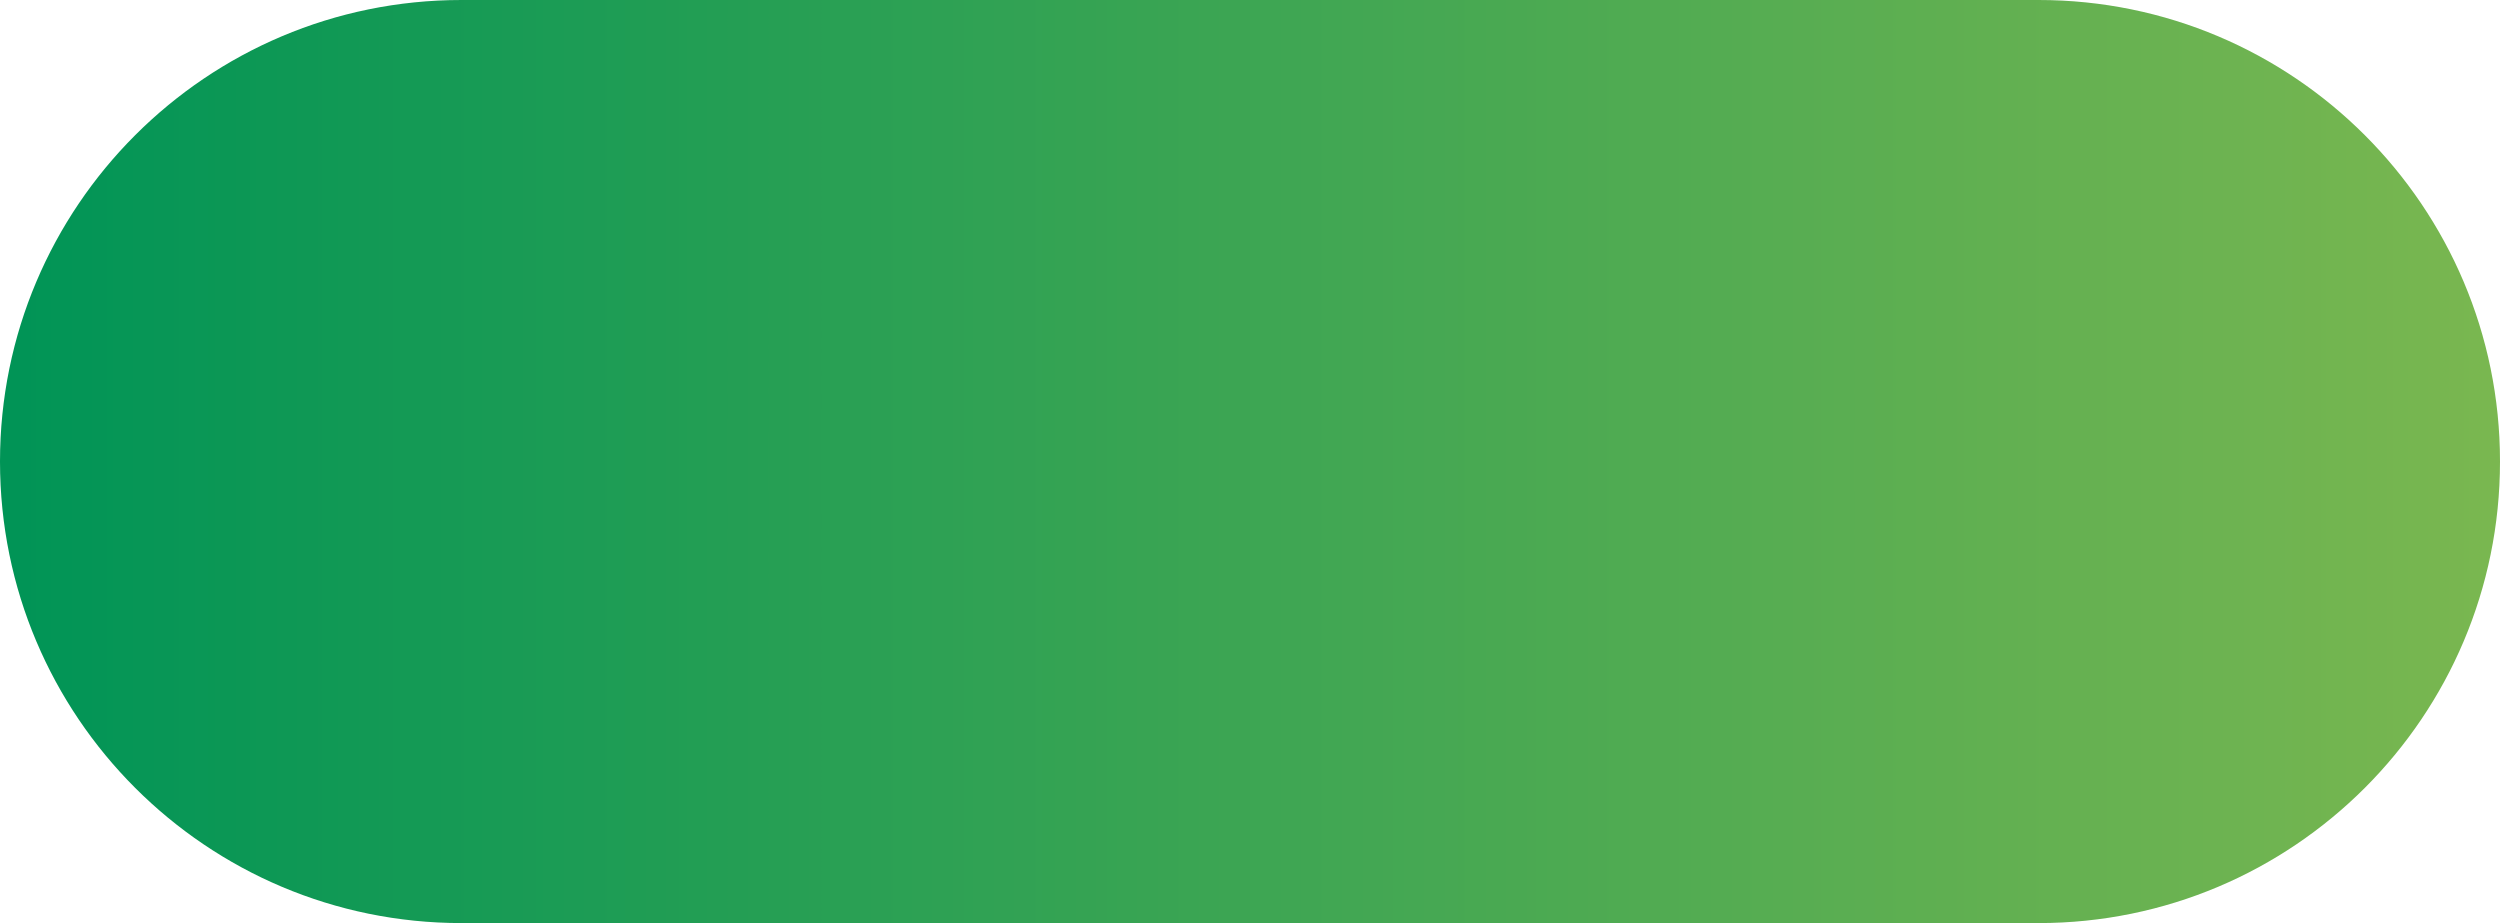
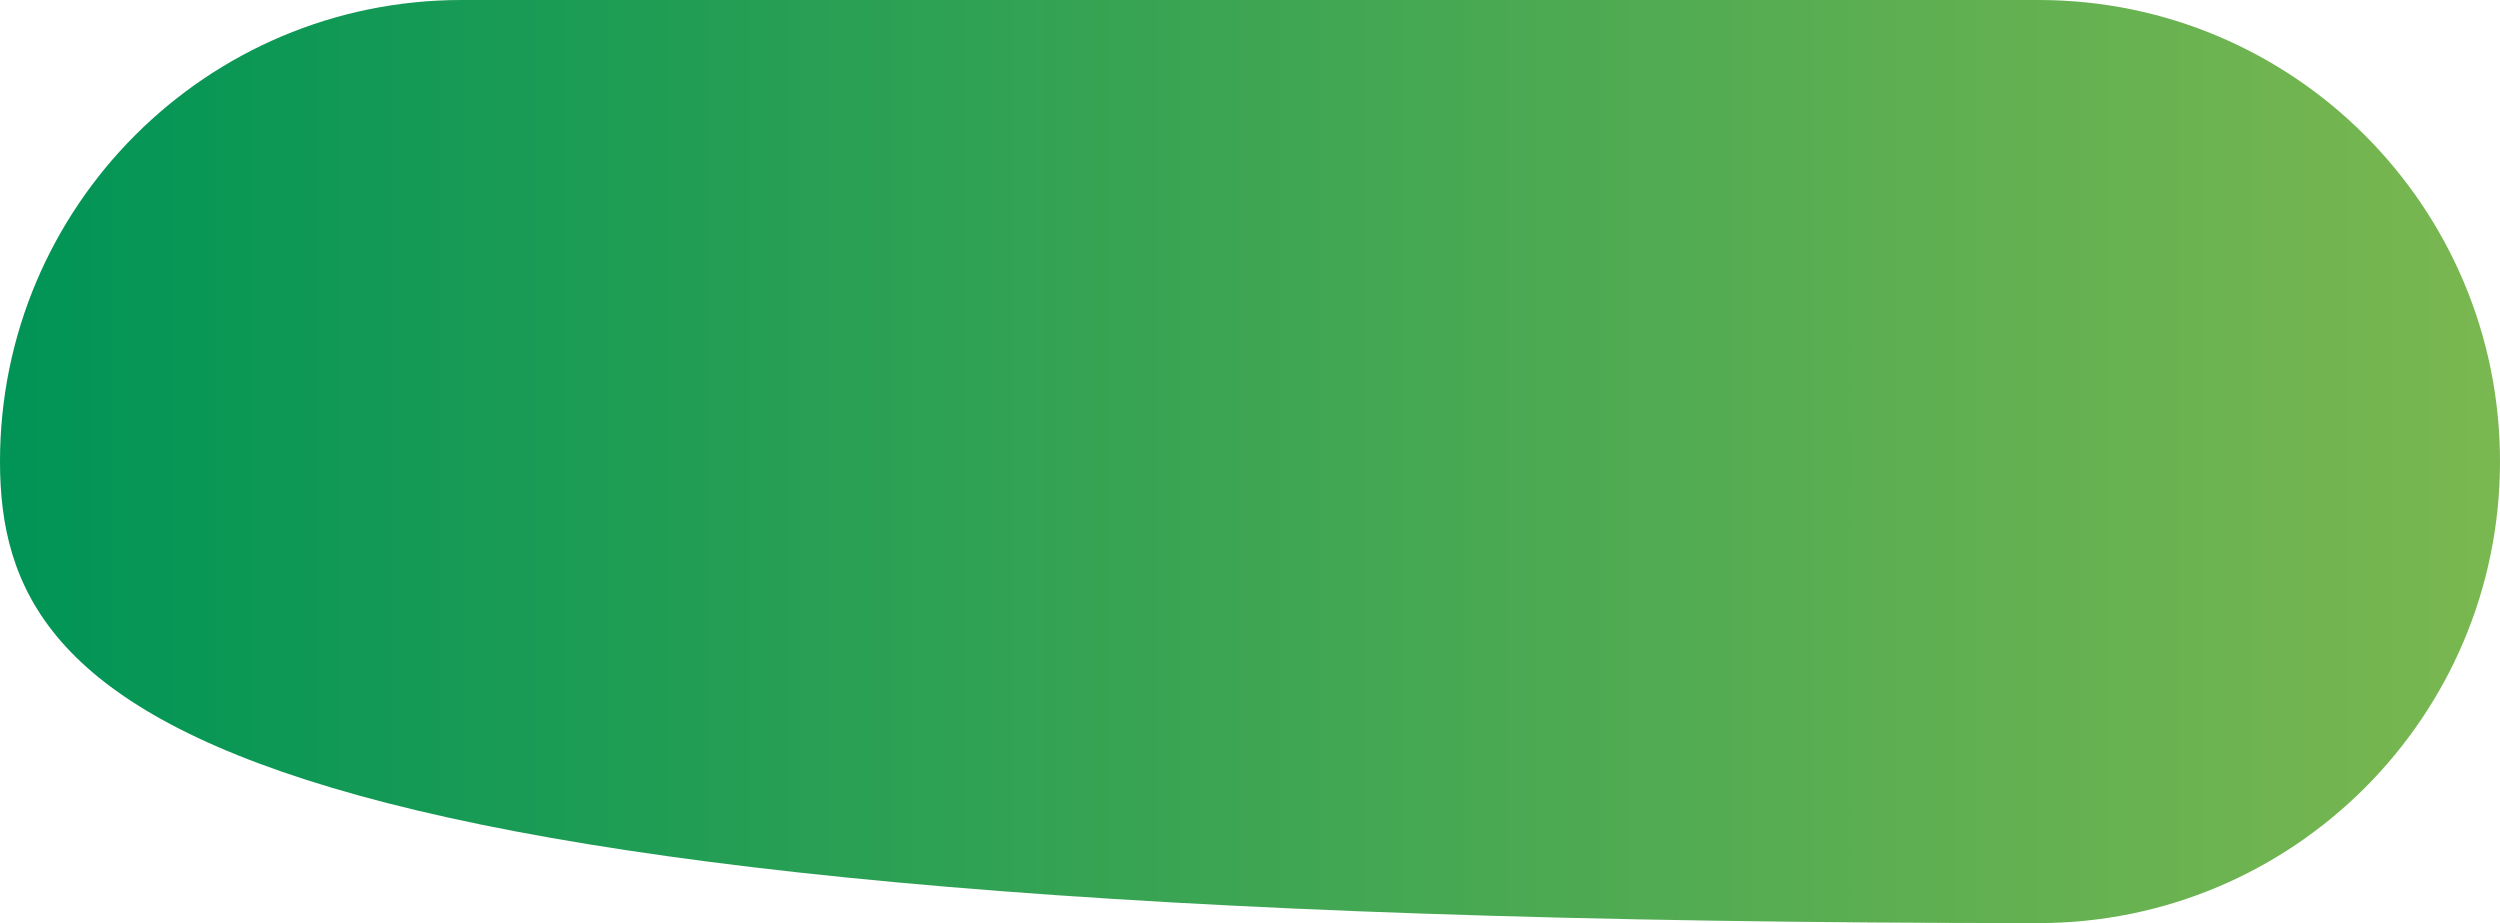
<svg xmlns="http://www.w3.org/2000/svg" width="130" height="48" viewBox="0 0 130 48" fill="none">
-   <path d="M0 24C0 10.745 10.745 0 24 0H106C119.255 0 130 10.745 130 24C130 37.255 119.255 48 106 48H24C10.745 48 0 37.255 0 24Z" fill="url(#paint0_linear_801_107)" />
+   <path d="M0 24C0 10.745 10.745 0 24 0H106C119.255 0 130 10.745 130 24C130 37.255 119.255 48 106 48C10.745 48 0 37.255 0 24Z" fill="url(#paint0_linear_801_107)" />
  <defs>
    <linearGradient id="paint0_linear_801_107" x1="0" y1="24" x2="130" y2="24" gradientUnits="userSpaceOnUse">
      <stop stop-color="#009456" />
      <stop offset="1" stop-color="#7AB750" />
    </linearGradient>
  </defs>
</svg>